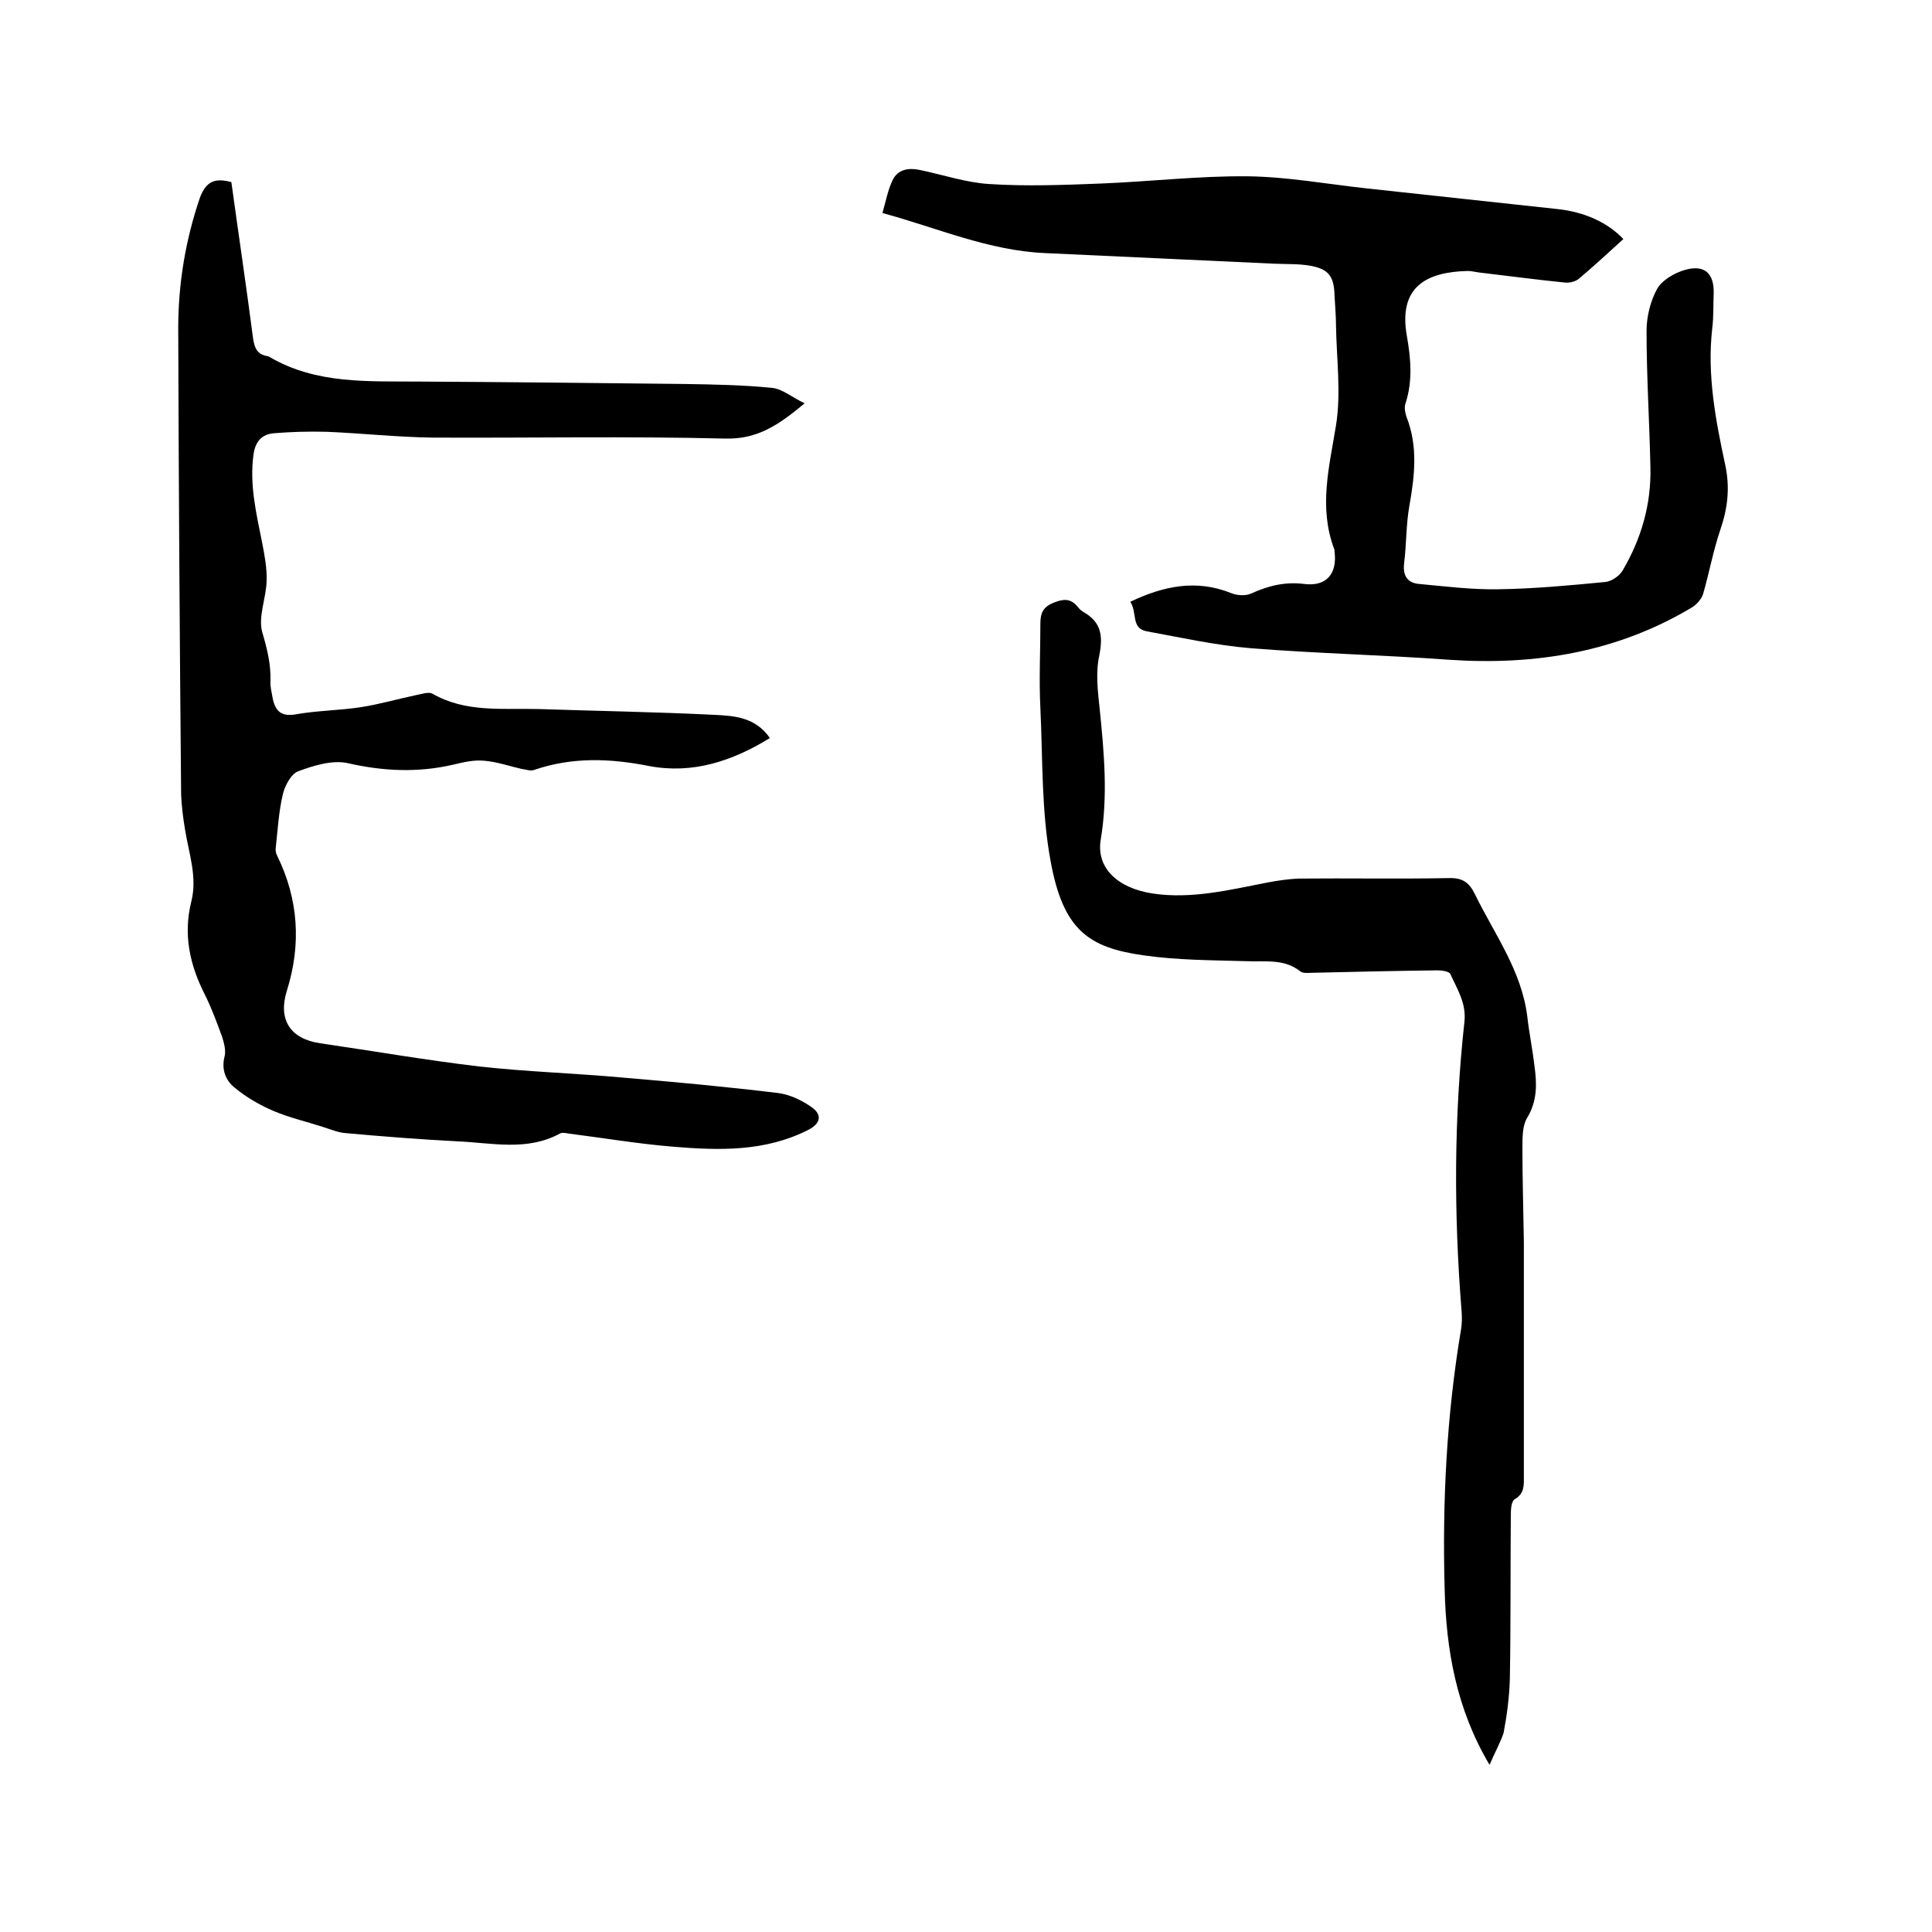
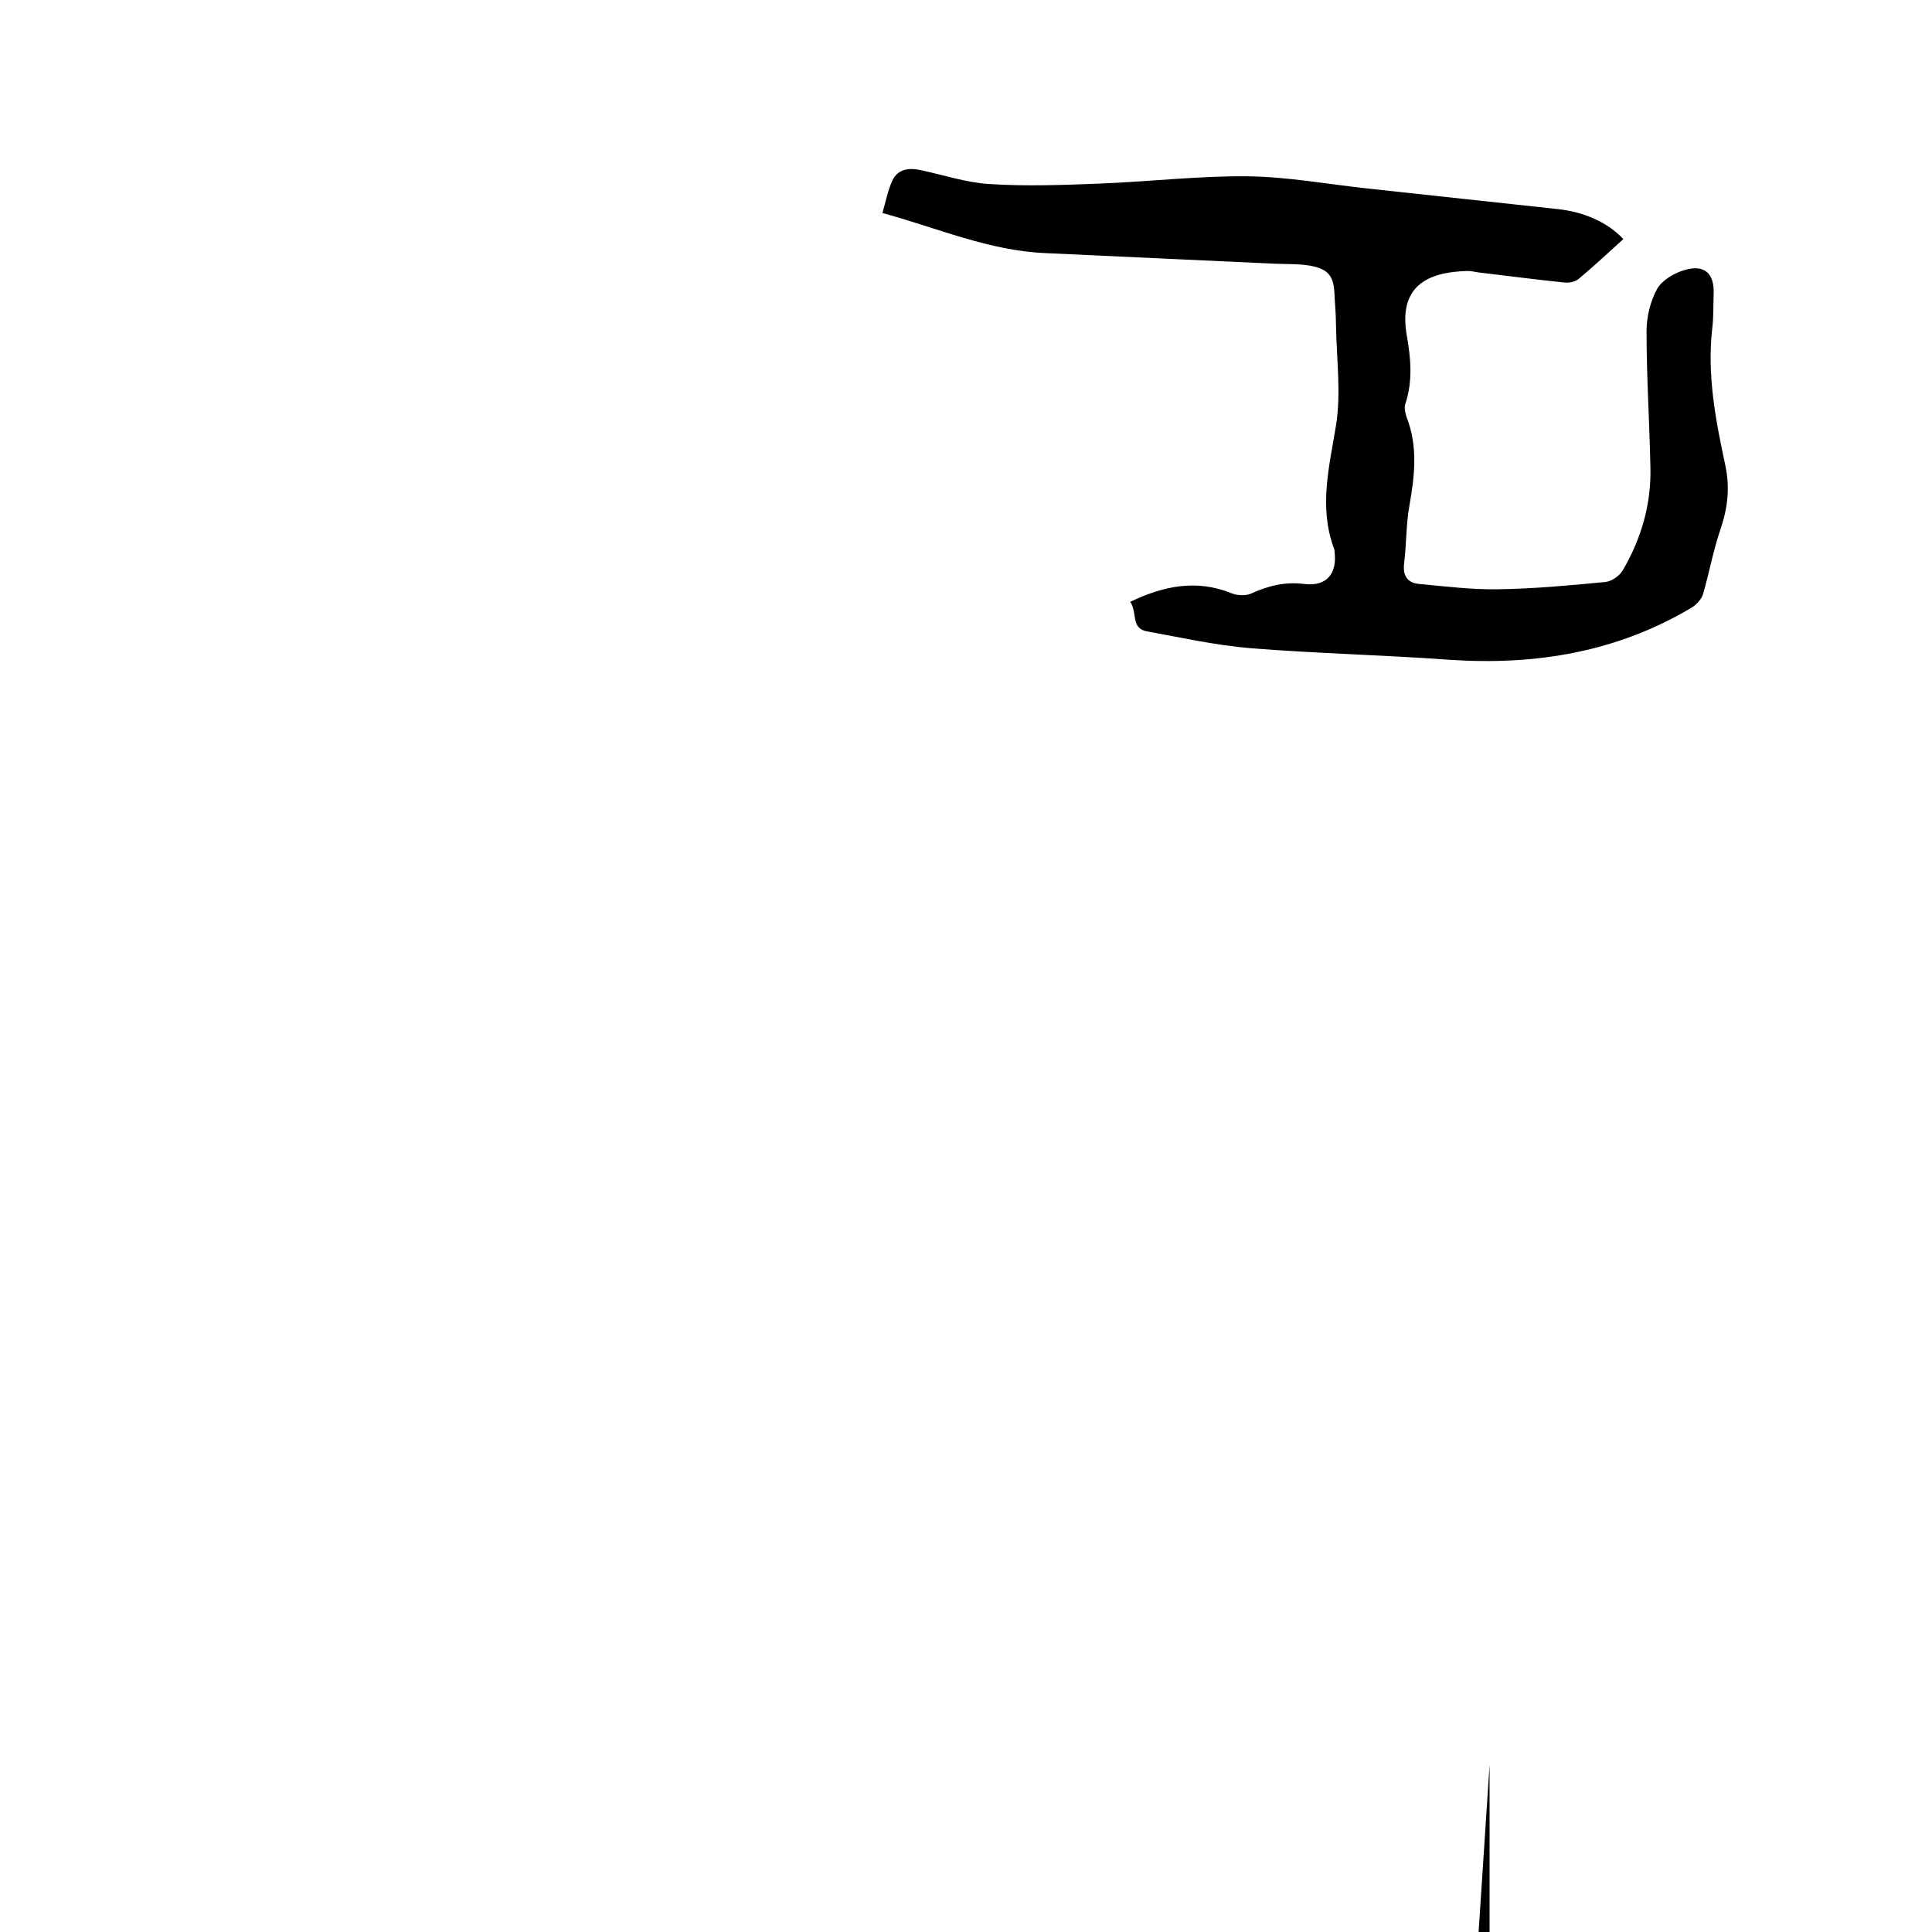
<svg xmlns="http://www.w3.org/2000/svg" enable-background="new 0 0 400 400" viewBox="0 0 400 400">
-   <path d="m47.9 37.7c1.5 10.9 3.1 21.6 4.5 32.4.3 1.9.8 3.2 2.8 3.6.2 0 .4.1.6.2 9.7 5.7 20.5 5 31.1 5.1 18.3.1 36.6.3 54.9.5 6 .1 12 .2 18 .8 2.2.2 4.2 2 6.8 3.2-5.2 4.3-9.6 7.5-16.5 7.3-20.2-.5-40.4-.1-60.6-.2-7.3-.1-14.6-.9-21.8-1.2-3.7-.1-7.4 0-11 .3-2.4.2-3.8 1.6-4.2 4.3-.9 6.4.6 12.4 1.8 18.5.5 2.6 1 5.2.9 7.8-.1 3.6-1.8 7.4-.9 10.6 1 3.4 1.8 6.6 1.7 10.1-.1 1.2.3 2.5.5 3.8.6 2.5 1.8 3.6 4.7 3.1 4.5-.8 9.1-.8 13.6-1.5 3.8-.6 7.6-1.7 11.4-2.5 1.1-.2 2.5-.7 3.3-.3 6.9 4 14.6 3 22 3.2 12.1.4 24.3.6 36.4 1.2 4.2.2 8.5.5 11.5 4.8-7.8 4.8-16 7.5-25 5.8-8.1-1.6-15.9-1.9-23.8.8-.7.3-1.7-.1-2.6-.2-2.6-.6-5.2-1.5-7.8-1.7-2.1-.2-4.2.3-6.3.8-7.3 1.7-14.5 1.4-21.9-.3-3.2-.7-7.1.5-10.3 1.7-1.5.6-2.8 3.1-3.2 5-.8 3.5-1 7.1-1.4 10.7-.1.6 0 1.3.3 1.8 4.4 9 5 18.3 2 27.9-1.9 6 .7 10 6.9 10.9 11 1.6 21.9 3.5 32.9 4.8 9.9 1.1 19.8 1.4 29.7 2.3 10.7.9 21.5 1.9 32.2 3.2 2.4.3 4.9 1.5 6.9 2.9 2.3 1.6 1.9 3.4-.6 4.7-9 4.6-18.6 4.3-28.2 3.5-7.2-.6-14.3-1.8-21.4-2.7-.6-.1-1.4-.3-1.9 0-6.8 3.7-14.1 1.9-21.2 1.6-7.7-.4-15.4-1-23.1-1.7-1.6-.1-3.2-.8-4.8-1.3-3.4-1.1-6.9-1.9-10.2-3.3-2.8-1.2-5.6-2.8-8-4.8-1.9-1.5-2.8-3.8-2.1-6.5.3-1.2-.1-2.7-.5-4-1.1-3-2.2-6-3.6-8.8-3.1-6.1-4.5-12.4-2.8-19.2 1.3-5.1-.5-10-1.3-15-.4-2.4-.7-4.8-.8-7.2-.3-32.2-.5-64.3-.6-96.5 0-9.3 1.5-18.3 4.5-27.1 1.3-3.4 3.1-4.1 6.5-3.2z" />
  <path d="m336.1 49.5c-3.1 2.8-6.1 5.6-9.2 8.2-.7.6-1.9.9-2.9.8-6-.6-11.9-1.4-17.9-2.1-.7-.1-1.5-.3-2.2-.3-8.5.2-14.5 3.2-12.6 13.6.8 4.6 1.2 9.2-.3 13.8-.3.8-.1 1.9.2 2.8 2.4 6.1 1.7 12.2.6 18.4-.7 3.9-.6 8-1.1 12-.3 2.6.8 4 3.1 4.2 5.4.5 10.9 1.2 16.4 1.1 7.4-.1 14.8-.8 22.1-1.5 1.3-.1 2.9-1.2 3.6-2.3 3.9-6.6 6-13.8 5.8-21.5-.2-9.4-.8-18.8-.8-28.2 0-2.9.8-6.2 2.2-8.7 1-1.8 3.6-3.3 5.7-3.9 4.1-1.2 6.1.7 6 4.8-.1 2.4 0 4.9-.3 7.3-1.1 9.6.7 19 2.7 28.3 1 4.7.5 8.9-1 13.3s-2.3 8.9-3.6 13.4c-.3 1-1.3 2.1-2.2 2.7-15.5 9.3-32.4 12.1-50.3 10.9-13.7-1-27.5-1.3-41.2-2.4-7.2-.6-14.4-2.2-21.5-3.5-3.3-.6-1.9-4-3.4-6.1 6.9-3.3 13.7-4.7 20.9-1.8 1.2.5 3 .6 4.1.1 3.5-1.6 7-2.5 11-2 4.6.6 6.9-2.1 6.3-6.7 0-.2 0-.4-.1-.6-3.2-8.6-1-16.9.4-25.5 1.1-6.8.1-13.9 0-20.9 0-2-.2-4-.3-6-.1-4-1.2-5.5-5.1-6.2-2.4-.4-4.8-.3-7.3-.4-15.8-.7-31.7-1.5-47.5-2.2-11.7-.5-22.3-5.2-33.7-8.3.7-2.4 1.1-4.7 2.1-6.8 1.1-2.3 3.4-2.6 5.7-2.1 4.8 1 9.5 2.6 14.3 2.9 7.7.5 15.4.2 23.1-.1 10.1-.4 20.3-1.6 30.4-1.5 8.2.1 16.4 1.6 24.6 2.5 13.2 1.4 26.5 2.9 39.7 4.3 5.4.6 10.2 2.7 13.5 6.2z" />
-   <path d="m308.4 365.4c-6.9-11.6-9-23.9-9.3-36.4-.5-18 .4-36 3.4-53.8.2-1.2.2-2.5.1-3.8-1.6-20-1.6-39.9.6-59.9.4-3.8-1.5-6.7-2.9-9.8-.2-.6-1.8-.8-2.7-.8-8.6.1-17.1.3-25.7.5-.9 0-2.1.2-2.7-.3-3.4-2.7-7.4-1.9-11.2-2.1-7.1-.2-14.2-.2-21.2-1.2-11.4-1.6-16.7-5.2-19.3-19.6-1.9-10.3-1.6-21-2.1-31.6-.3-5.8 0-11.6 0-17.5 0-2.1.5-3.4 2.7-4.3 2-.8 3.5-1 5 .8.3.4.7.8 1.2 1.1 3.7 2.1 4.1 4.9 3.3 9-.8 3.6-.3 7.5.1 11.3.9 8.9 1.7 17.8.2 26.8-1 5.9 3.5 10.1 10.8 11.2 8.1 1.2 16-.8 23.8-2.3 2.1-.4 4.2-.7 6.3-.8 10.4-.1 20.7.1 31.1-.1 2.9-.1 4.3.9 5.5 3.4 4 8.2 9.6 15.7 10.8 25.2.4 3.5 1.1 6.9 1.5 10.3.5 3.7.6 7.2-1.5 10.7-1 1.6-1 4.1-1 6.2 0 6.5.2 13.1.3 19.6v48.3c0 1.9.2 3.7-1.9 4.9-.7.4-.8 2.1-.8 3.2-.1 11.3 0 22.6-.2 33.9-.1 3.8-.6 7.6-1.3 11.3-.8 2.3-2 4.4-2.9 6.6z" />
+   <path d="m308.4 365.4v48.3c0 1.9.2 3.7-1.9 4.9-.7.4-.8 2.1-.8 3.2-.1 11.3 0 22.6-.2 33.9-.1 3.8-.6 7.6-1.3 11.3-.8 2.3-2 4.4-2.9 6.6z" />
</svg>